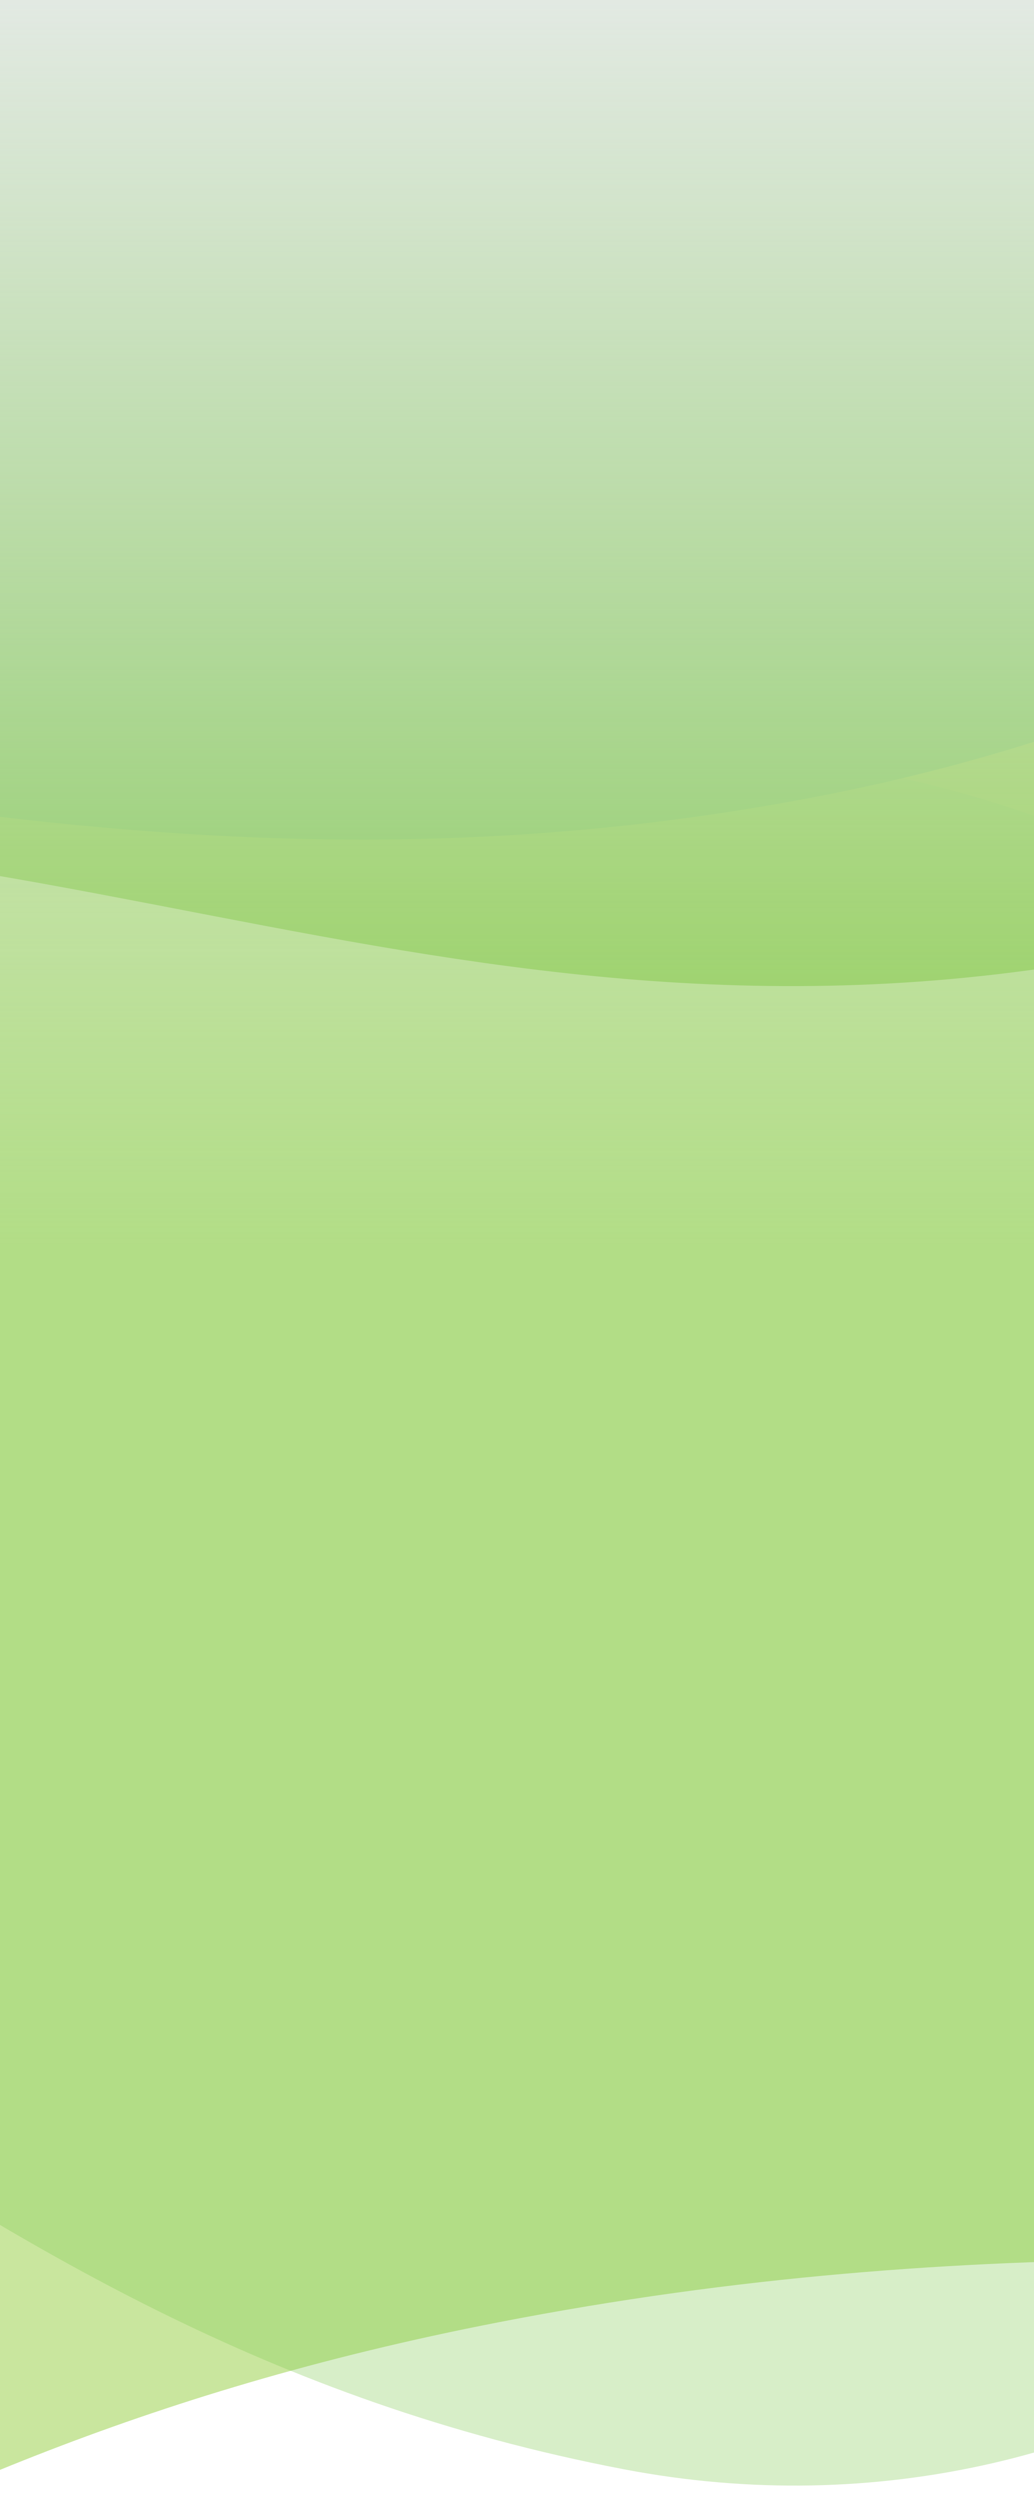
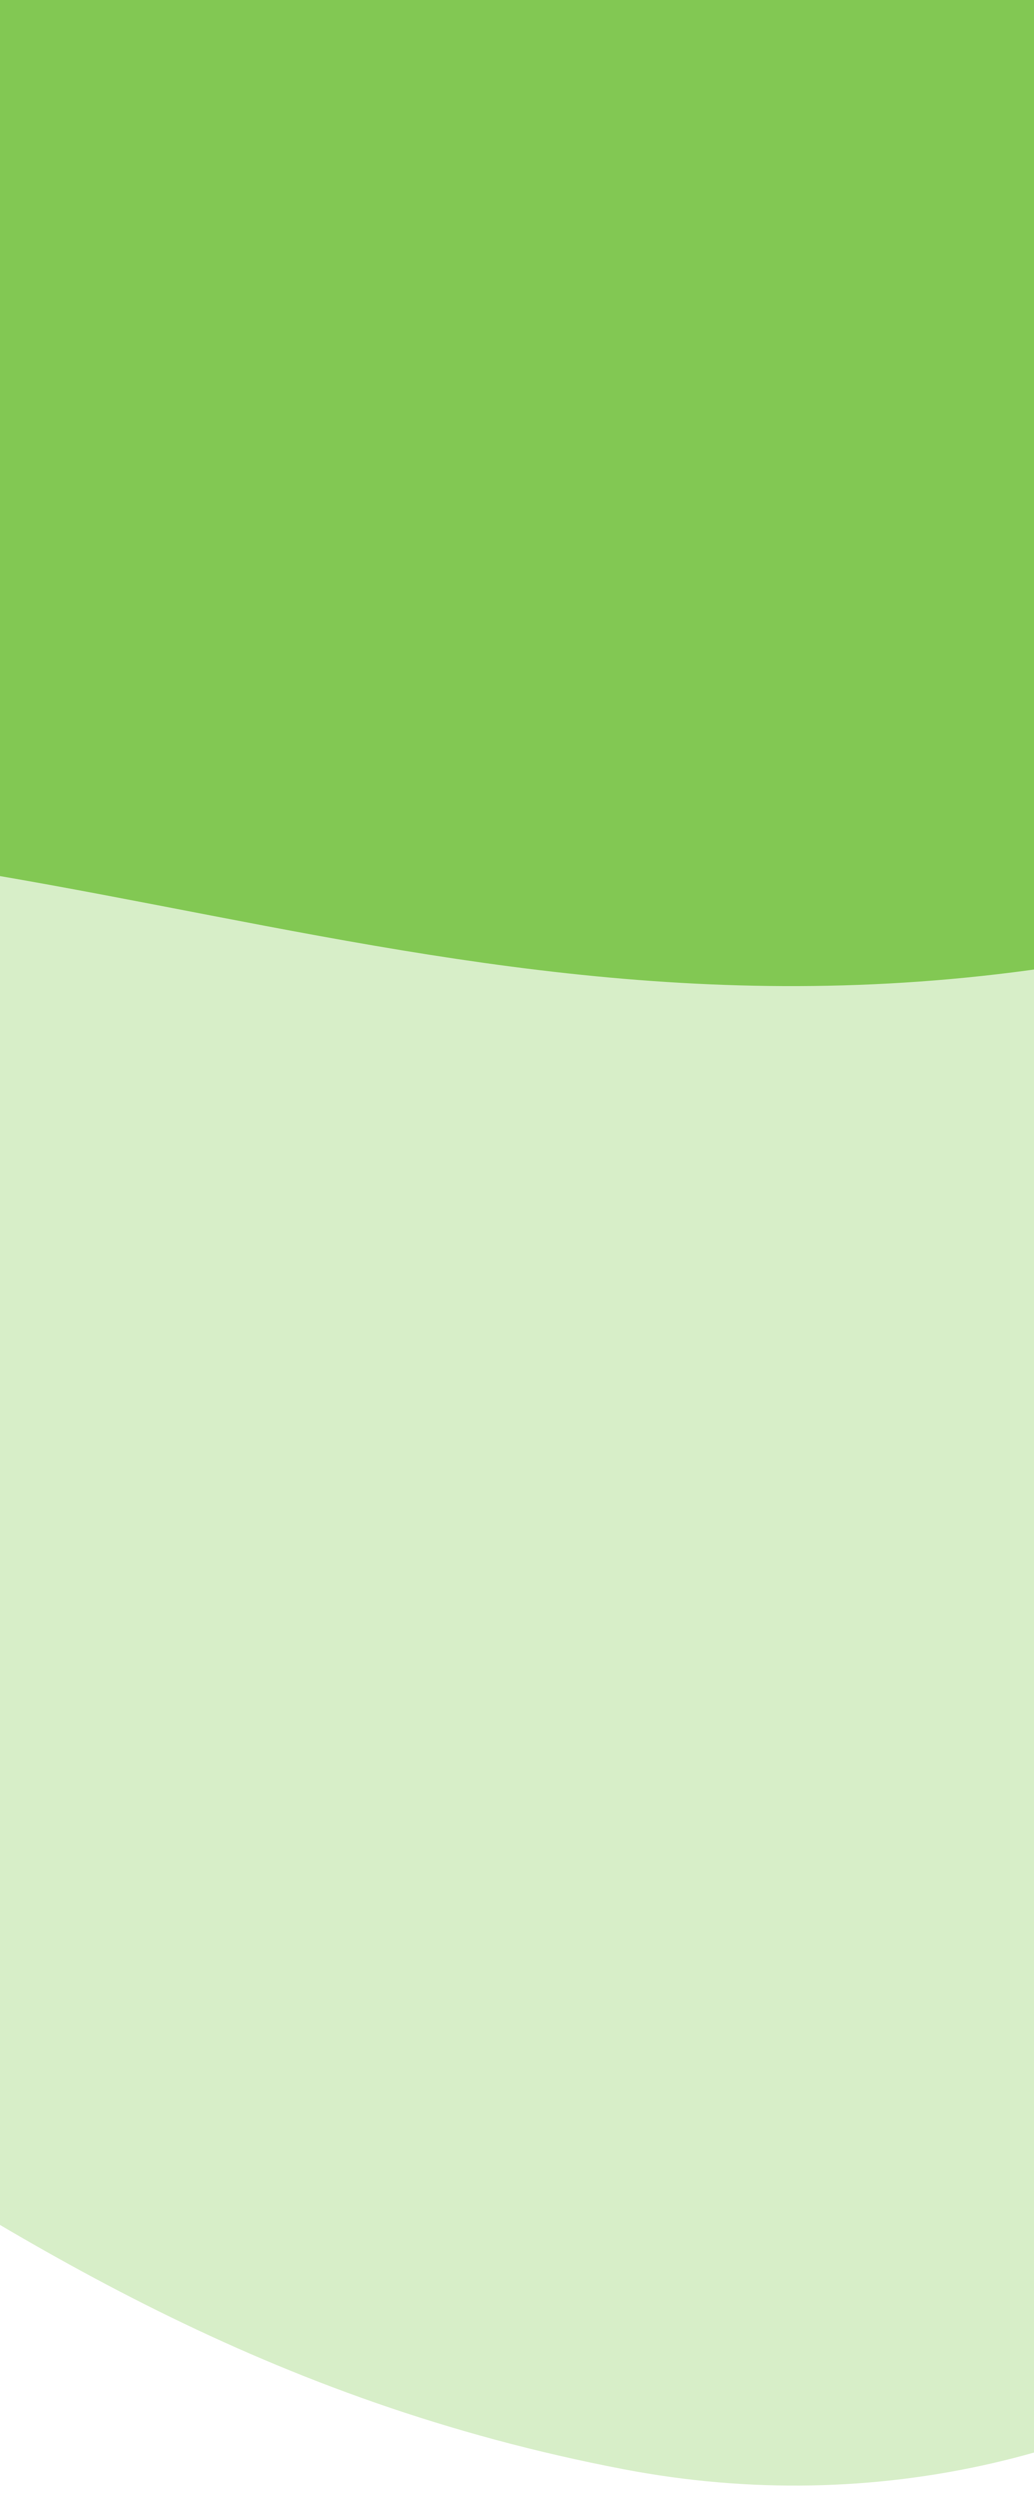
<svg xmlns="http://www.w3.org/2000/svg" width="320" height="773" viewBox="0 0 320 773" fill="none">
  <g clip-path="url(#clip0_63_8)">
    <path d="M558 -46.2C606.6 108 510 262.4 353.9 294C134.1 338.5 -3.4 230.1 -222.5 265C-396.6 292.8 -473.8 403.1 -619.7 433.8C-757.7 462.9 -889.5 401 -923.4 253C-953.8 120.2 -899.1 -31.3 -720 -81.2C-521.6 -136.5 -365.2 -58 -137.1 -95.2C36.8 -123.6 89.7 -197.7 234.8 -222.5C372.5 -246 512.7 -189.9 558 -46.2Z" fill="#82C853" />
-     <path opacity="0.56" d="M-750.7 681.3C-819.8 483 -700.4 278.6 -498.7 231.4C-214.8 165 -31.9 300.5 251.3 246.6C476.4 203.8 572.5 57.5 760.8 11.8C938.9 -31.4 1112.6 43.9 1162.4 234.8C1207.2 406.3 1141.9 605.2 911.3 677C655.6 756.6 449.3 660.7 154.5 718C-70.3 761.6 -136.3 859.9 -323.8 897.8C-501.8 933.7 -686.2 866.2 -750.7 681.3Z" fill="#A0D253" />
    <path opacity="0.32" d="M511 526.1C497.5 687.2 349.6 793.4 193.1 763.5C-27.2 721.4 -113.3 568.9 -329.2 518.1C-500.8 477.8 -614.1 550.6 -760.7 523.7C-899.4 498.3 -997.9 391.1 -973.2 241.3C-951 106.8 -842.9 -12.6 -658.3 9.1C-453.7 33.2 -338.8 165.1 -113.6 217.2C58.1 256.9 135.2 208.4 278.8 240.5C415.1 270.9 523.6 376 511 526.1Z" fill="#82C853" />
-     <path d="M320 0H0V387H320V0Z" fill="url(#paint0_linear_63_8)" />
  </g>
  <defs>
    <linearGradient id="paint0_linear_63_8" x1="160" y1="0" x2="160" y2="387" gradientUnits="userSpaceOnUse">
      <stop stop-color="#E7EBEA" stop-opacity="0.95" />
      <stop offset="1" stop-color="#E7EBEA" stop-opacity="0" />
    </linearGradient>
    <clipPath id="clip0_63_8">
      <rect width="320" height="773" fill="white" />
    </clipPath>
  </defs>
</svg>